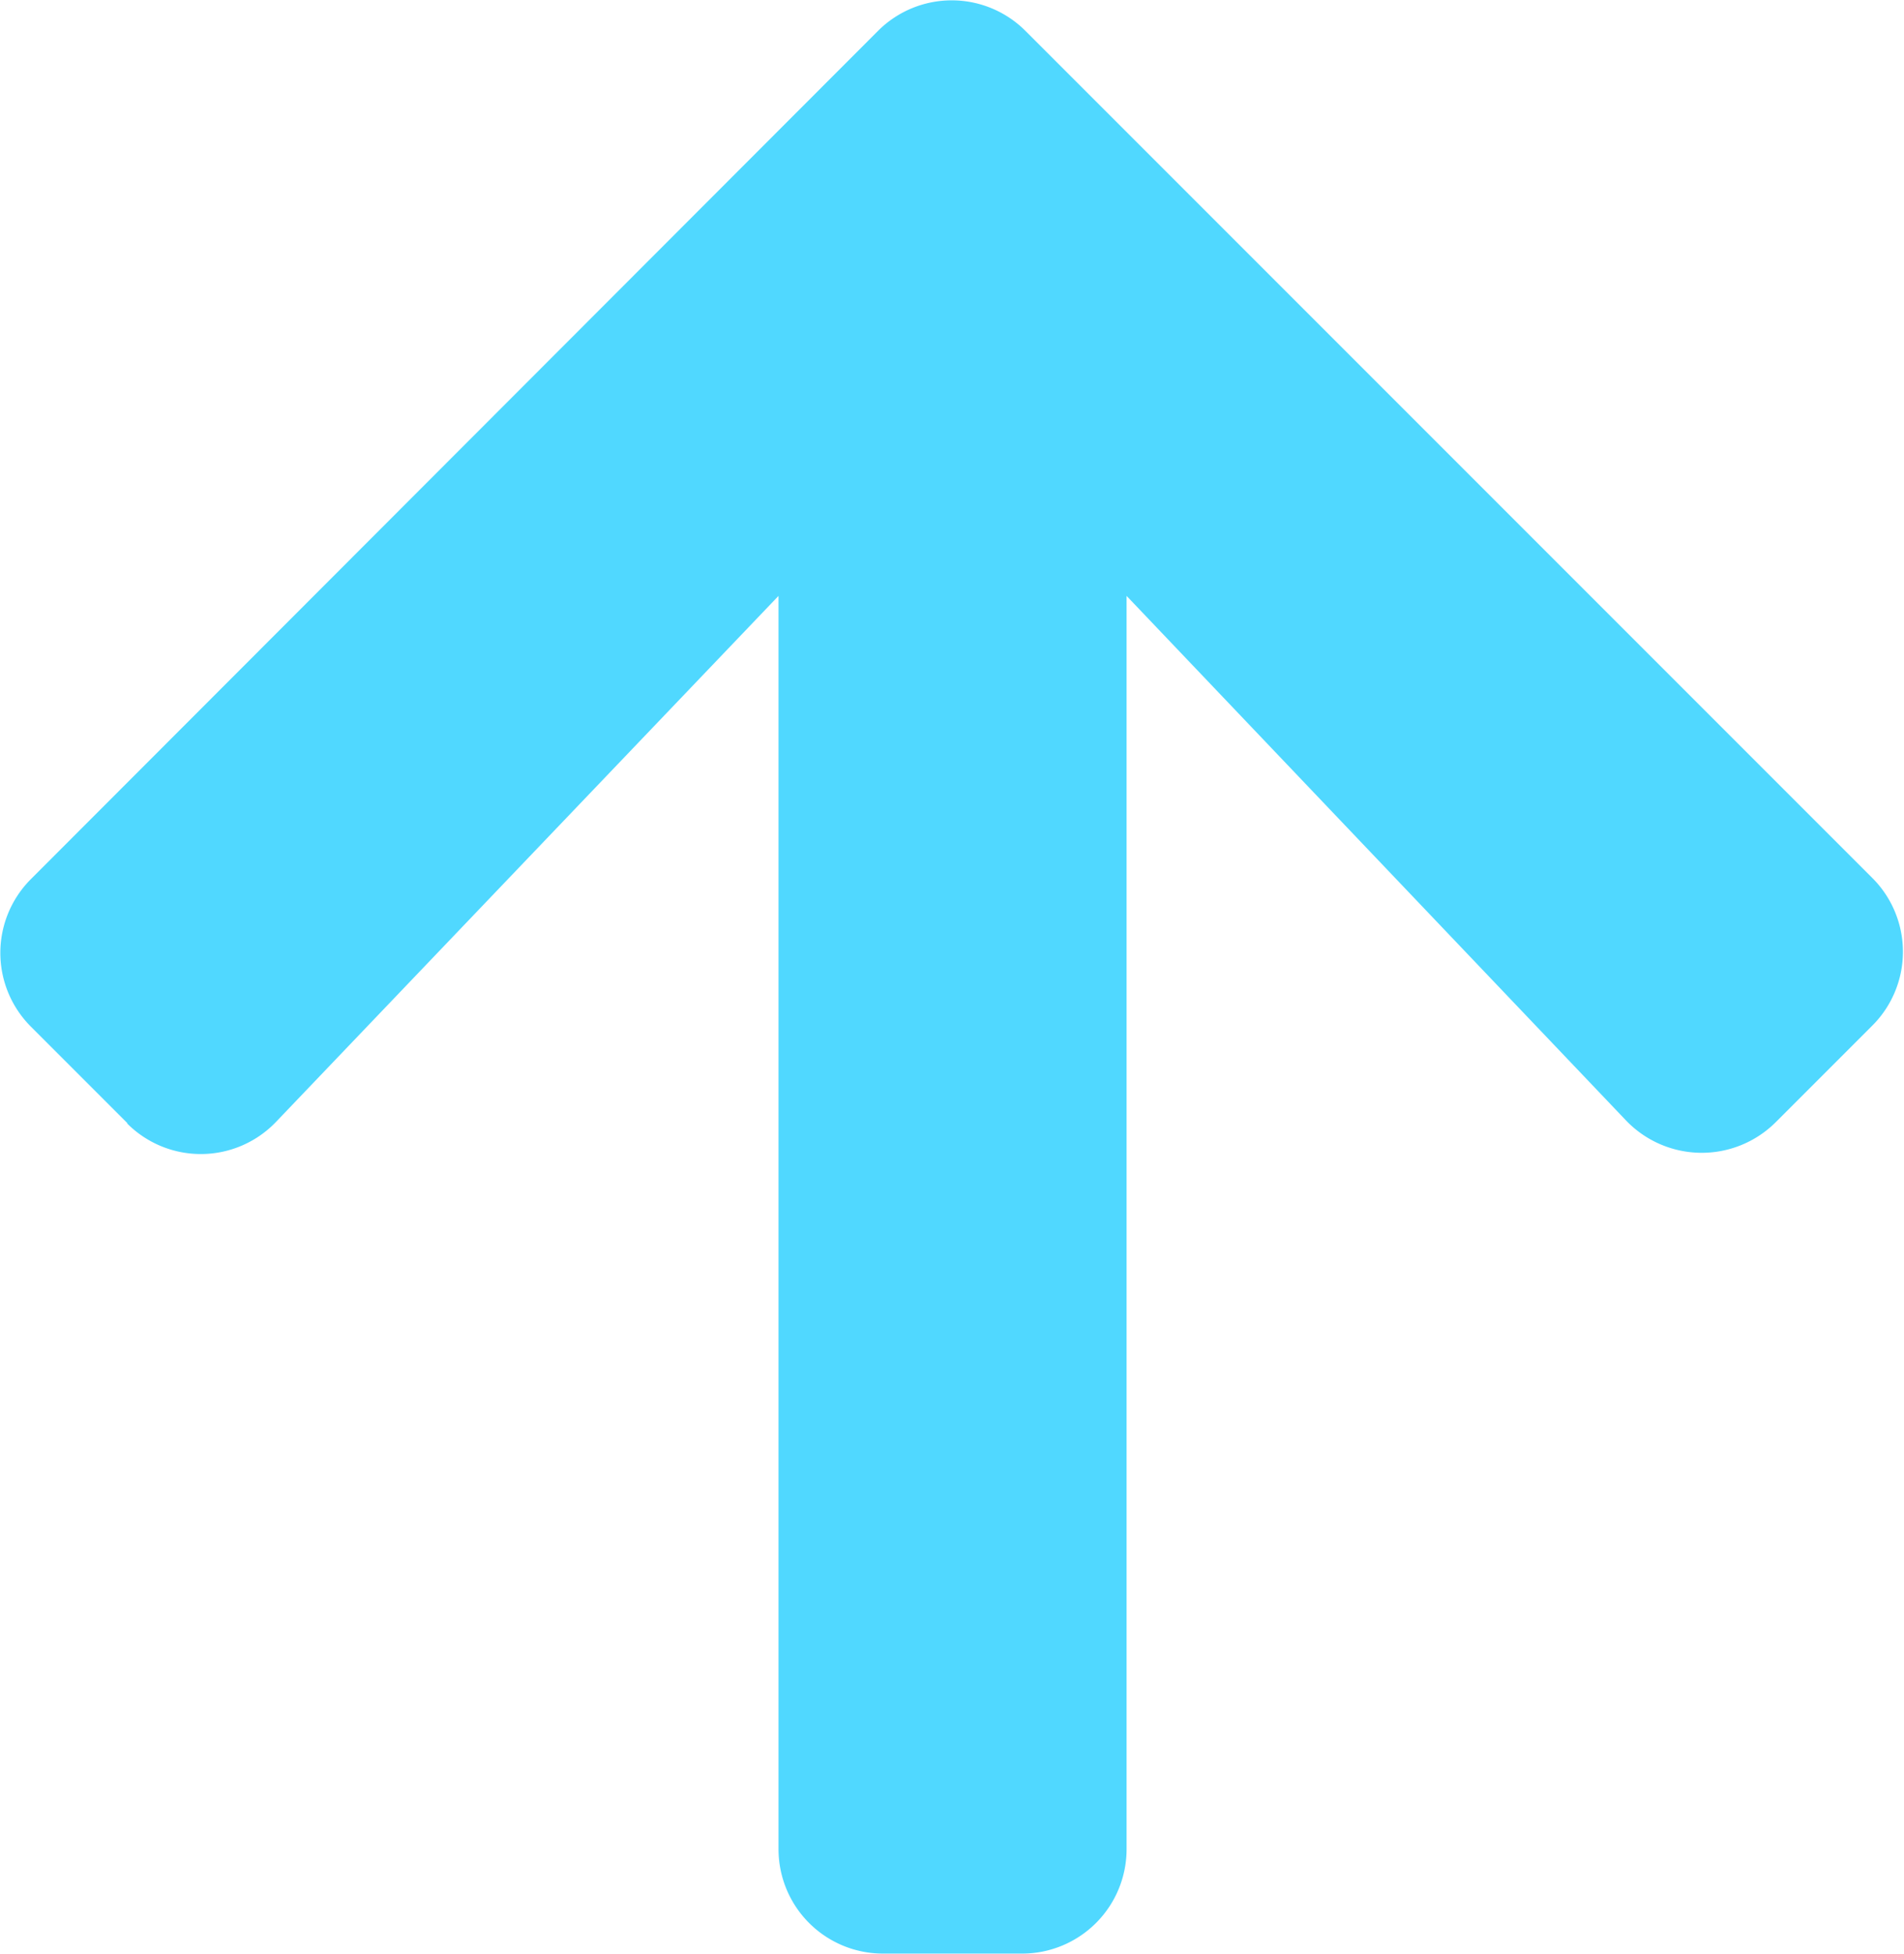
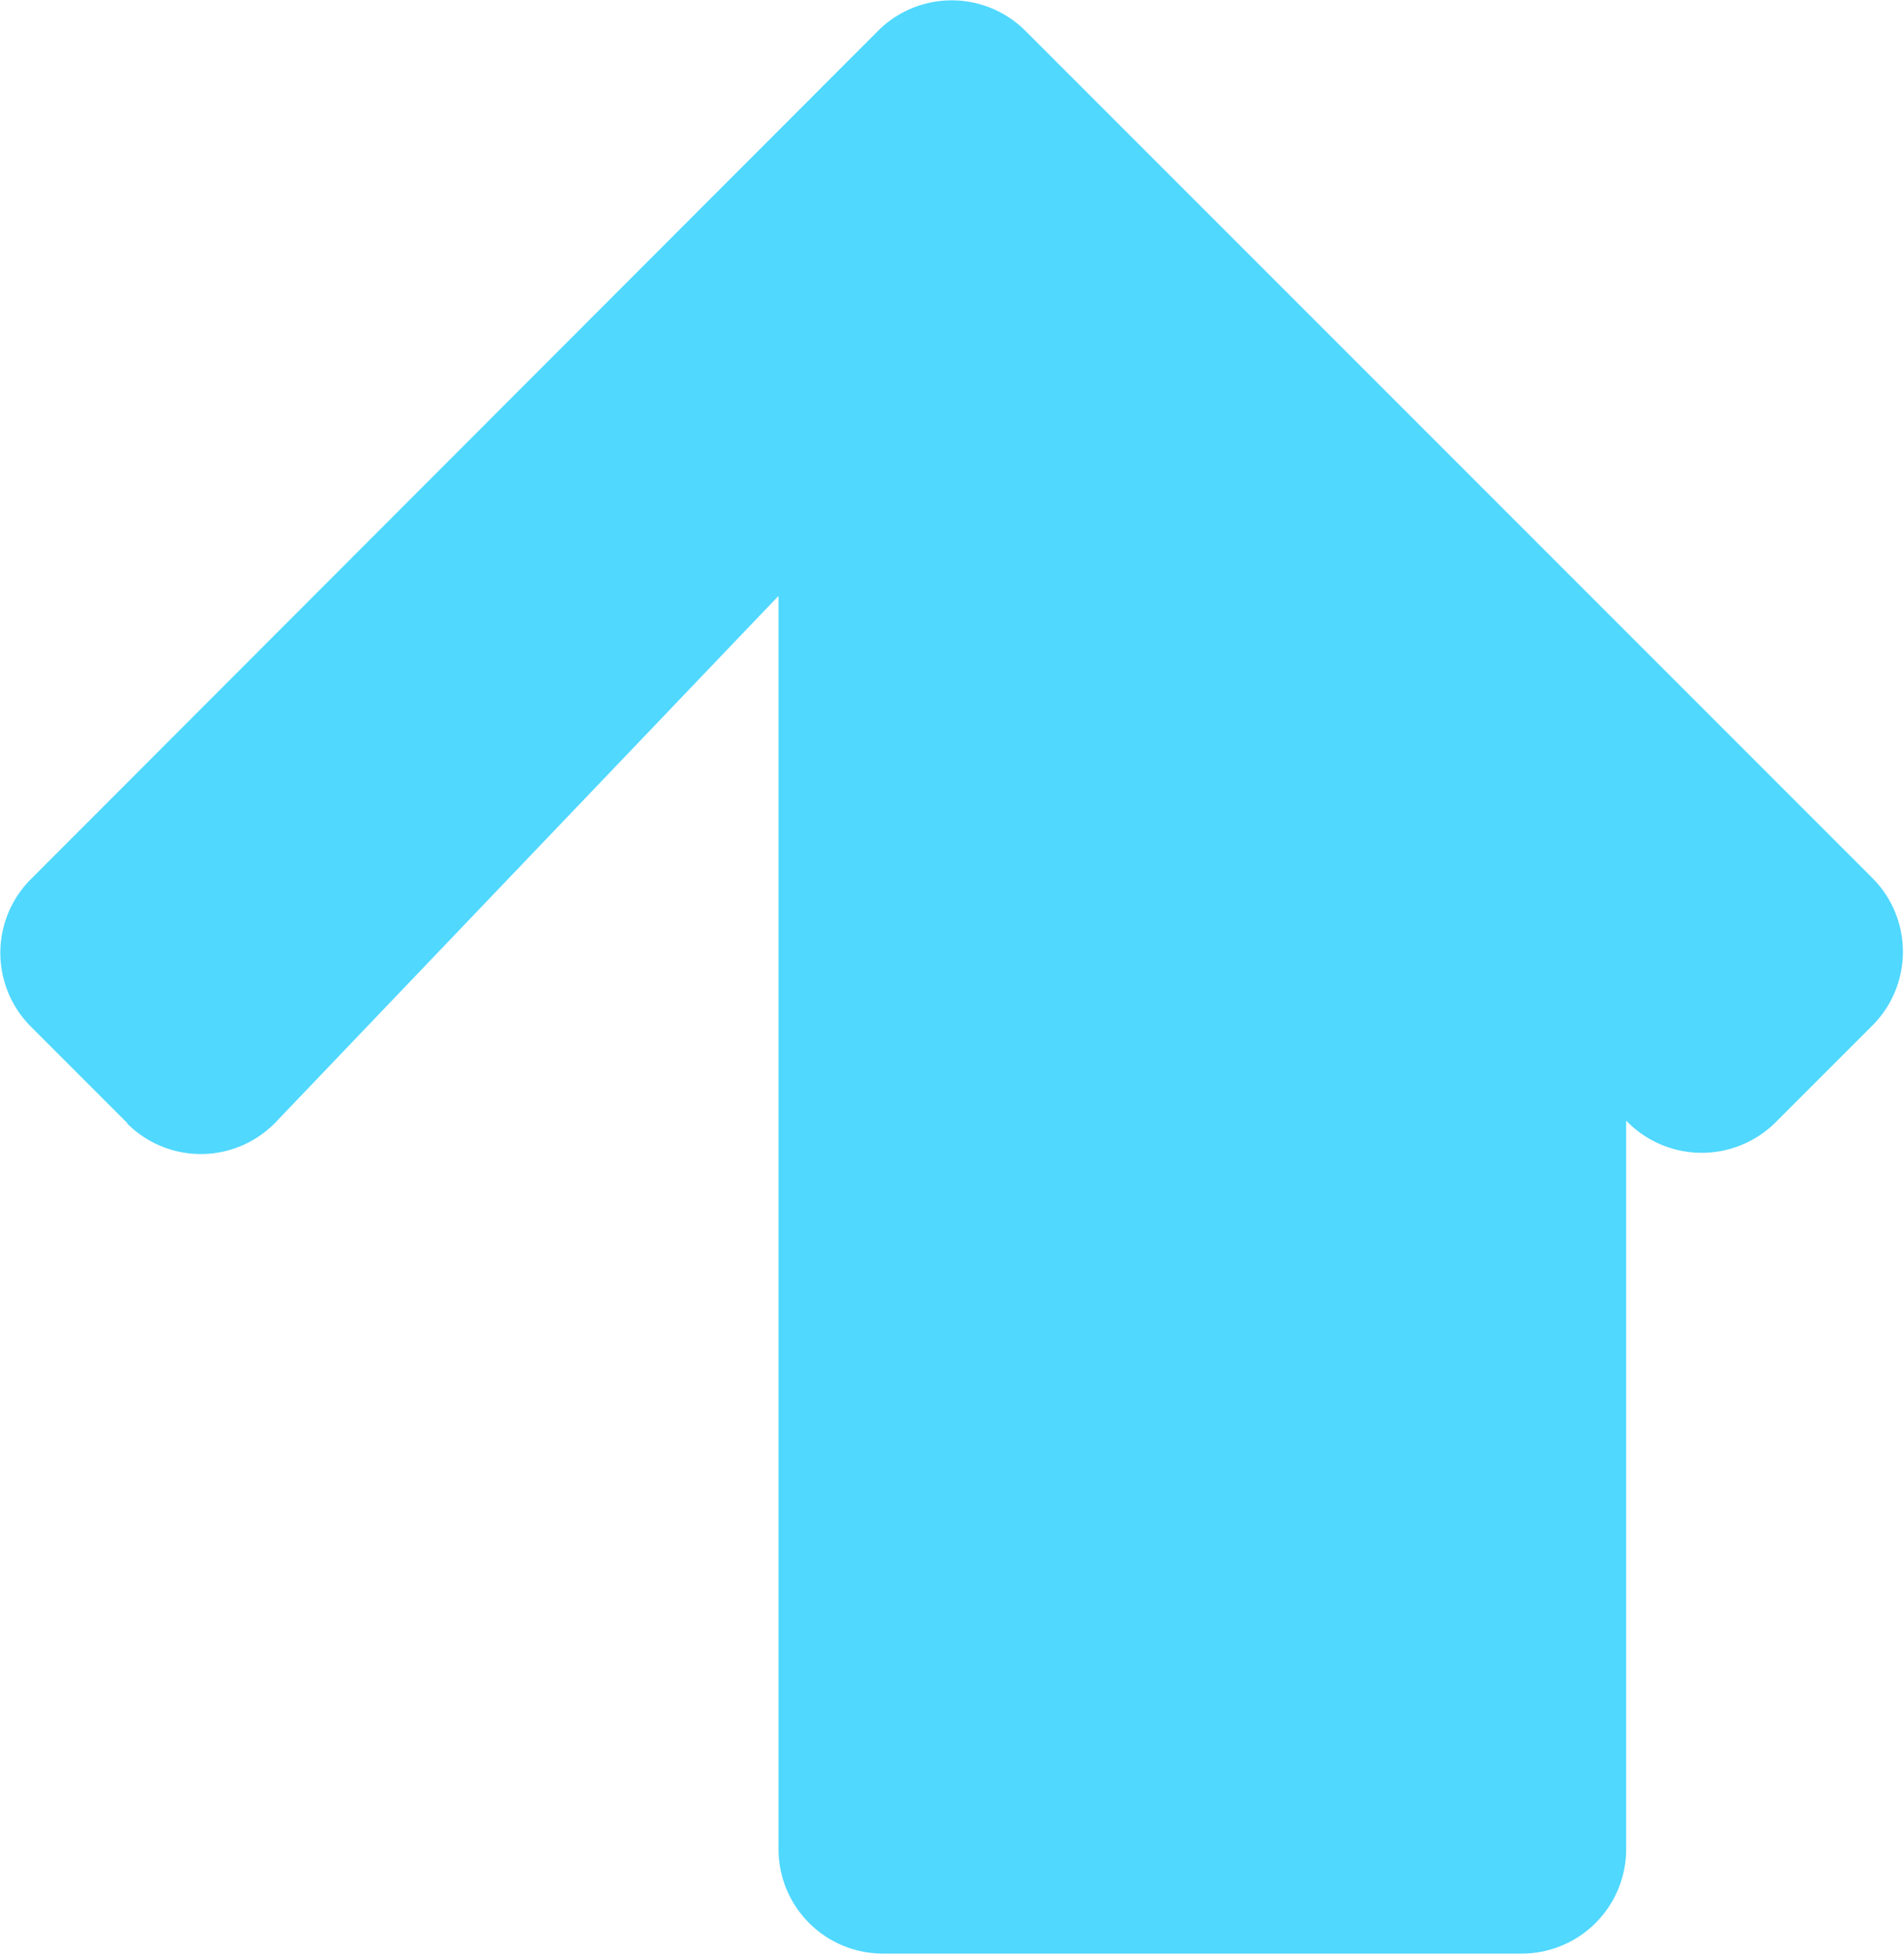
<svg xmlns="http://www.w3.org/2000/svg" width="10.355" height="10.626" viewBox="0 0 10.355 10.626">
-   <path id="Icon_awesome-arrow-up" data-name="Icon awesome-arrow-up" d="M1.091,8.355.564,7.828a.567.567,0,0,1,0-.8L5.173,2.414a.567.567,0,0,1,.8,0l4.608,4.608a.567.567,0,0,1,0,.8l-.527.527a.57.57,0,0,1-.813-.009L6.524,5.487V12.3a.568.568,0,0,1-.569.569H5.2a.568.568,0,0,1-.569-.569V5.487L1.9,8.345a.566.566,0,0,1-.813.009Z" transform="translate(-0.397 -2.247)" fill="#50d8ff" />
+   <path id="Icon_awesome-arrow-up" data-name="Icon awesome-arrow-up" d="M1.091,8.355.564,7.828a.567.567,0,0,1,0-.8L5.173,2.414a.567.567,0,0,1,.8,0l4.608,4.608a.567.567,0,0,1,0,.8l-.527.527a.57.57,0,0,1-.813-.009V12.3a.568.568,0,0,1-.569.569H5.2a.568.568,0,0,1-.569-.569V5.487L1.9,8.345a.566.566,0,0,1-.813.009Z" transform="translate(-0.397 -2.247)" fill="#50d8ff" />
</svg>